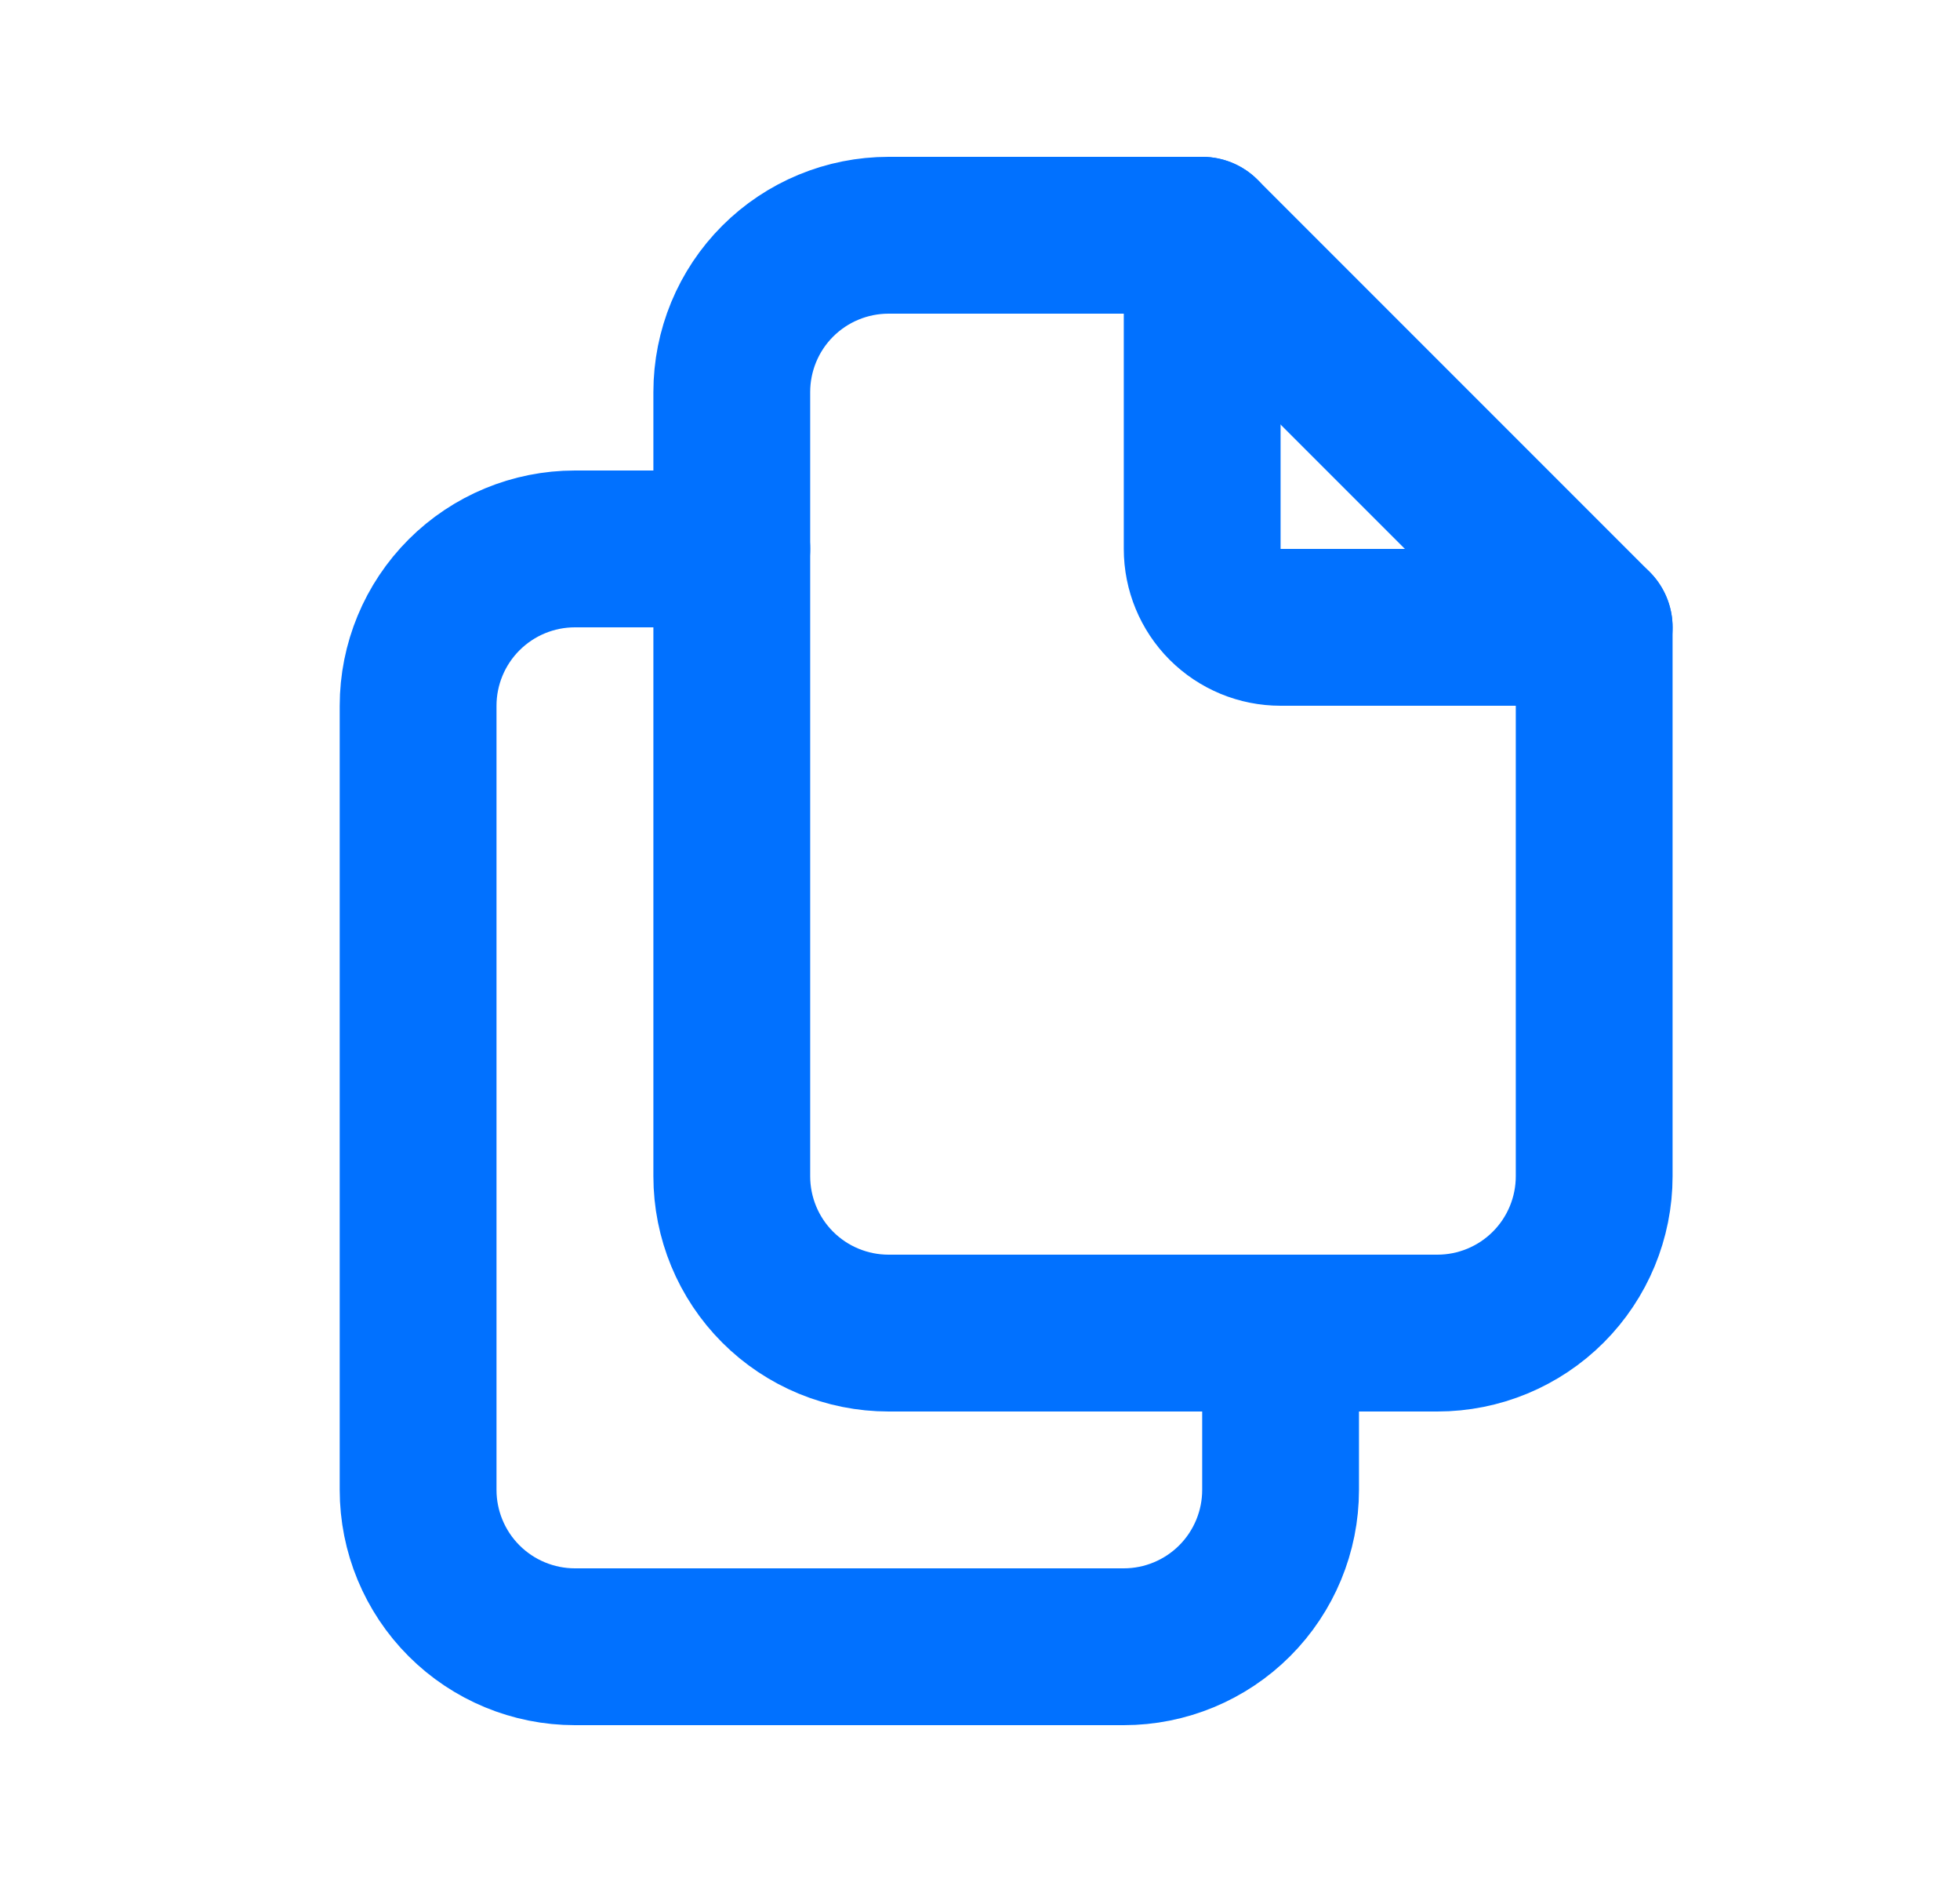
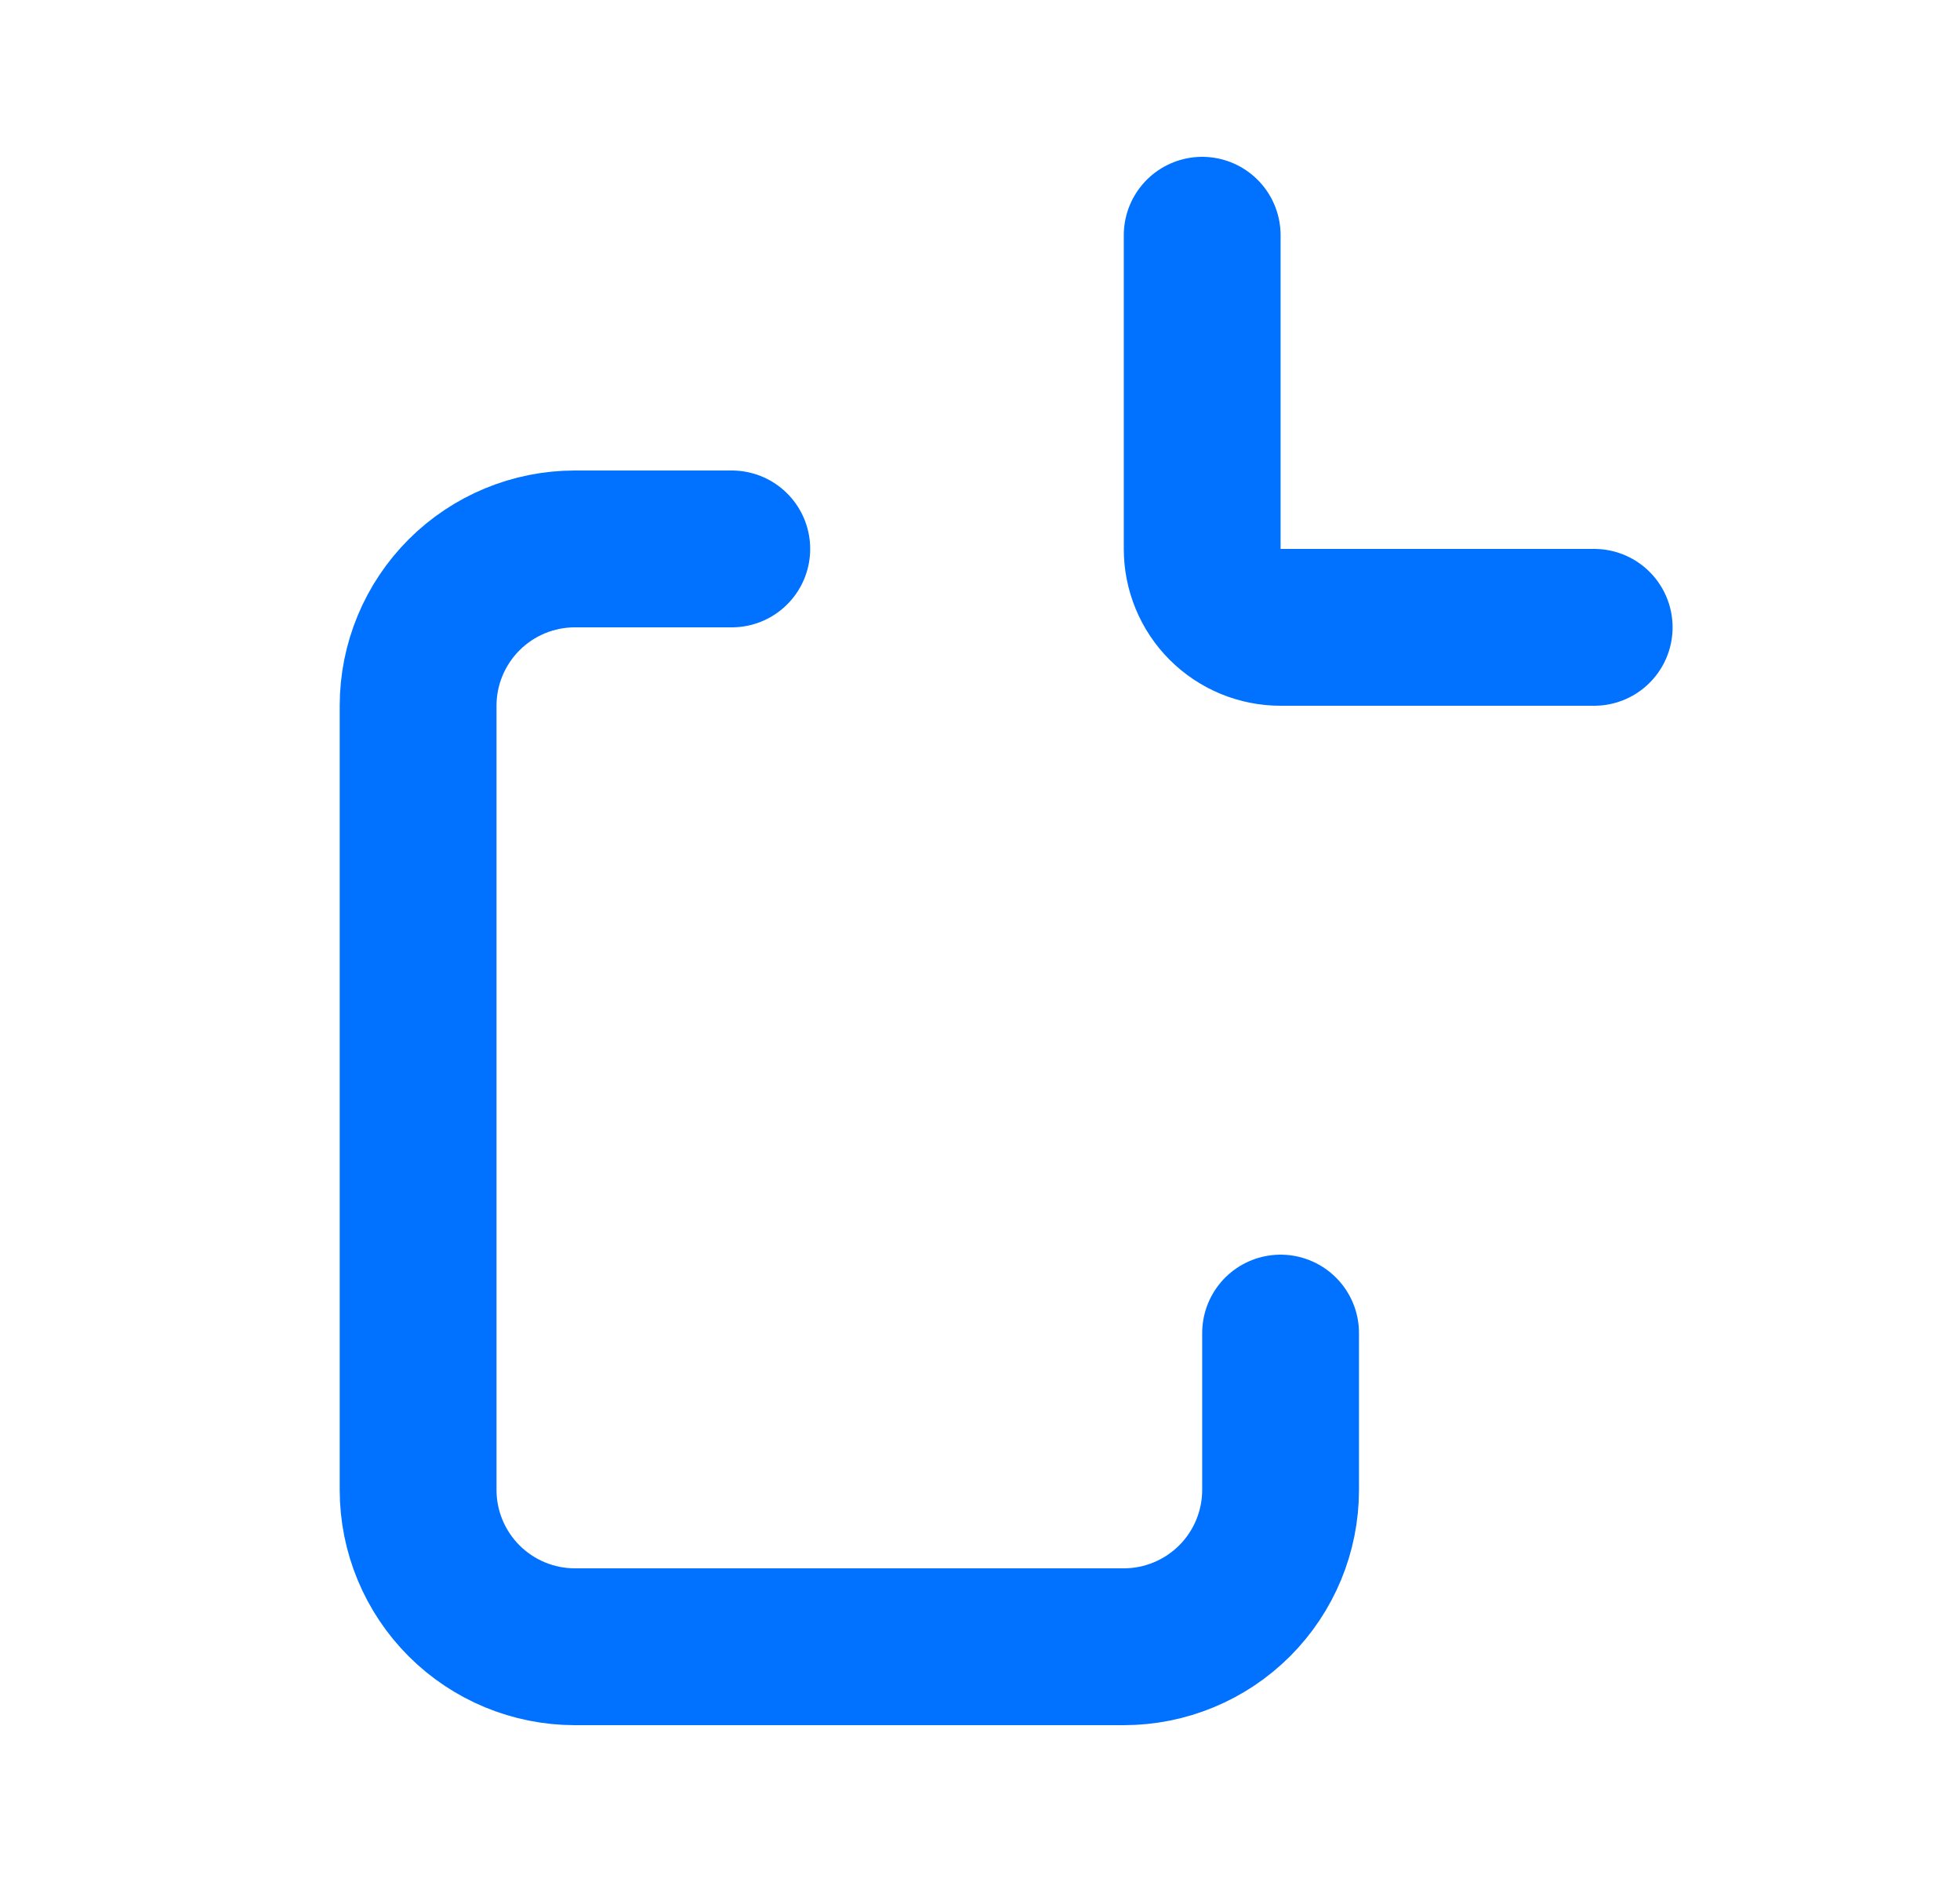
<svg xmlns="http://www.w3.org/2000/svg" width="25" height="24" viewBox="0 0 25 24" fill="none">
  <g clip-path="url(#clip0_3450_10042)">
    <path d="M15.334 3V7C15.334 7.265 15.439 7.52 15.626 7.707C15.814 7.895 16.068 8 16.334 8H20.334" stroke="#0171FF" stroke-width="2" stroke-linecap="round" stroke-linejoin="round" />
-     <path d="M18.334 17H11.334C10.803 17 10.294 16.789 9.919 16.414C9.544 16.039 9.334 15.53 9.334 15V5C9.334 4.47 9.544 3.961 9.919 3.586C10.294 3.211 10.803 3 11.334 3H15.334L20.334 8V15C20.334 15.53 20.123 16.039 19.748 16.414C19.373 16.789 18.864 17 18.334 17Z" stroke="#0171FF" stroke-width="2" stroke-linecap="round" stroke-linejoin="round" />
    <path d="M16.334 17V19C16.334 19.53 16.123 20.039 15.748 20.414C15.373 20.789 14.864 21 14.334 21H7.333C6.803 21 6.294 20.789 5.919 20.414C5.544 20.039 5.333 19.53 5.333 19V9C5.333 8.47 5.544 7.961 5.919 7.586C6.294 7.211 6.803 7 7.333 7H9.334" stroke="#0171FF" stroke-width="2" stroke-linecap="round" stroke-linejoin="round" />
  </g>
  <defs>
    <clipPath id="clip0_3450_10042">
      <rect width="24" height="24" fill="white" transform="translate(0.333)" />
    </clipPath>
  </defs>
</svg>